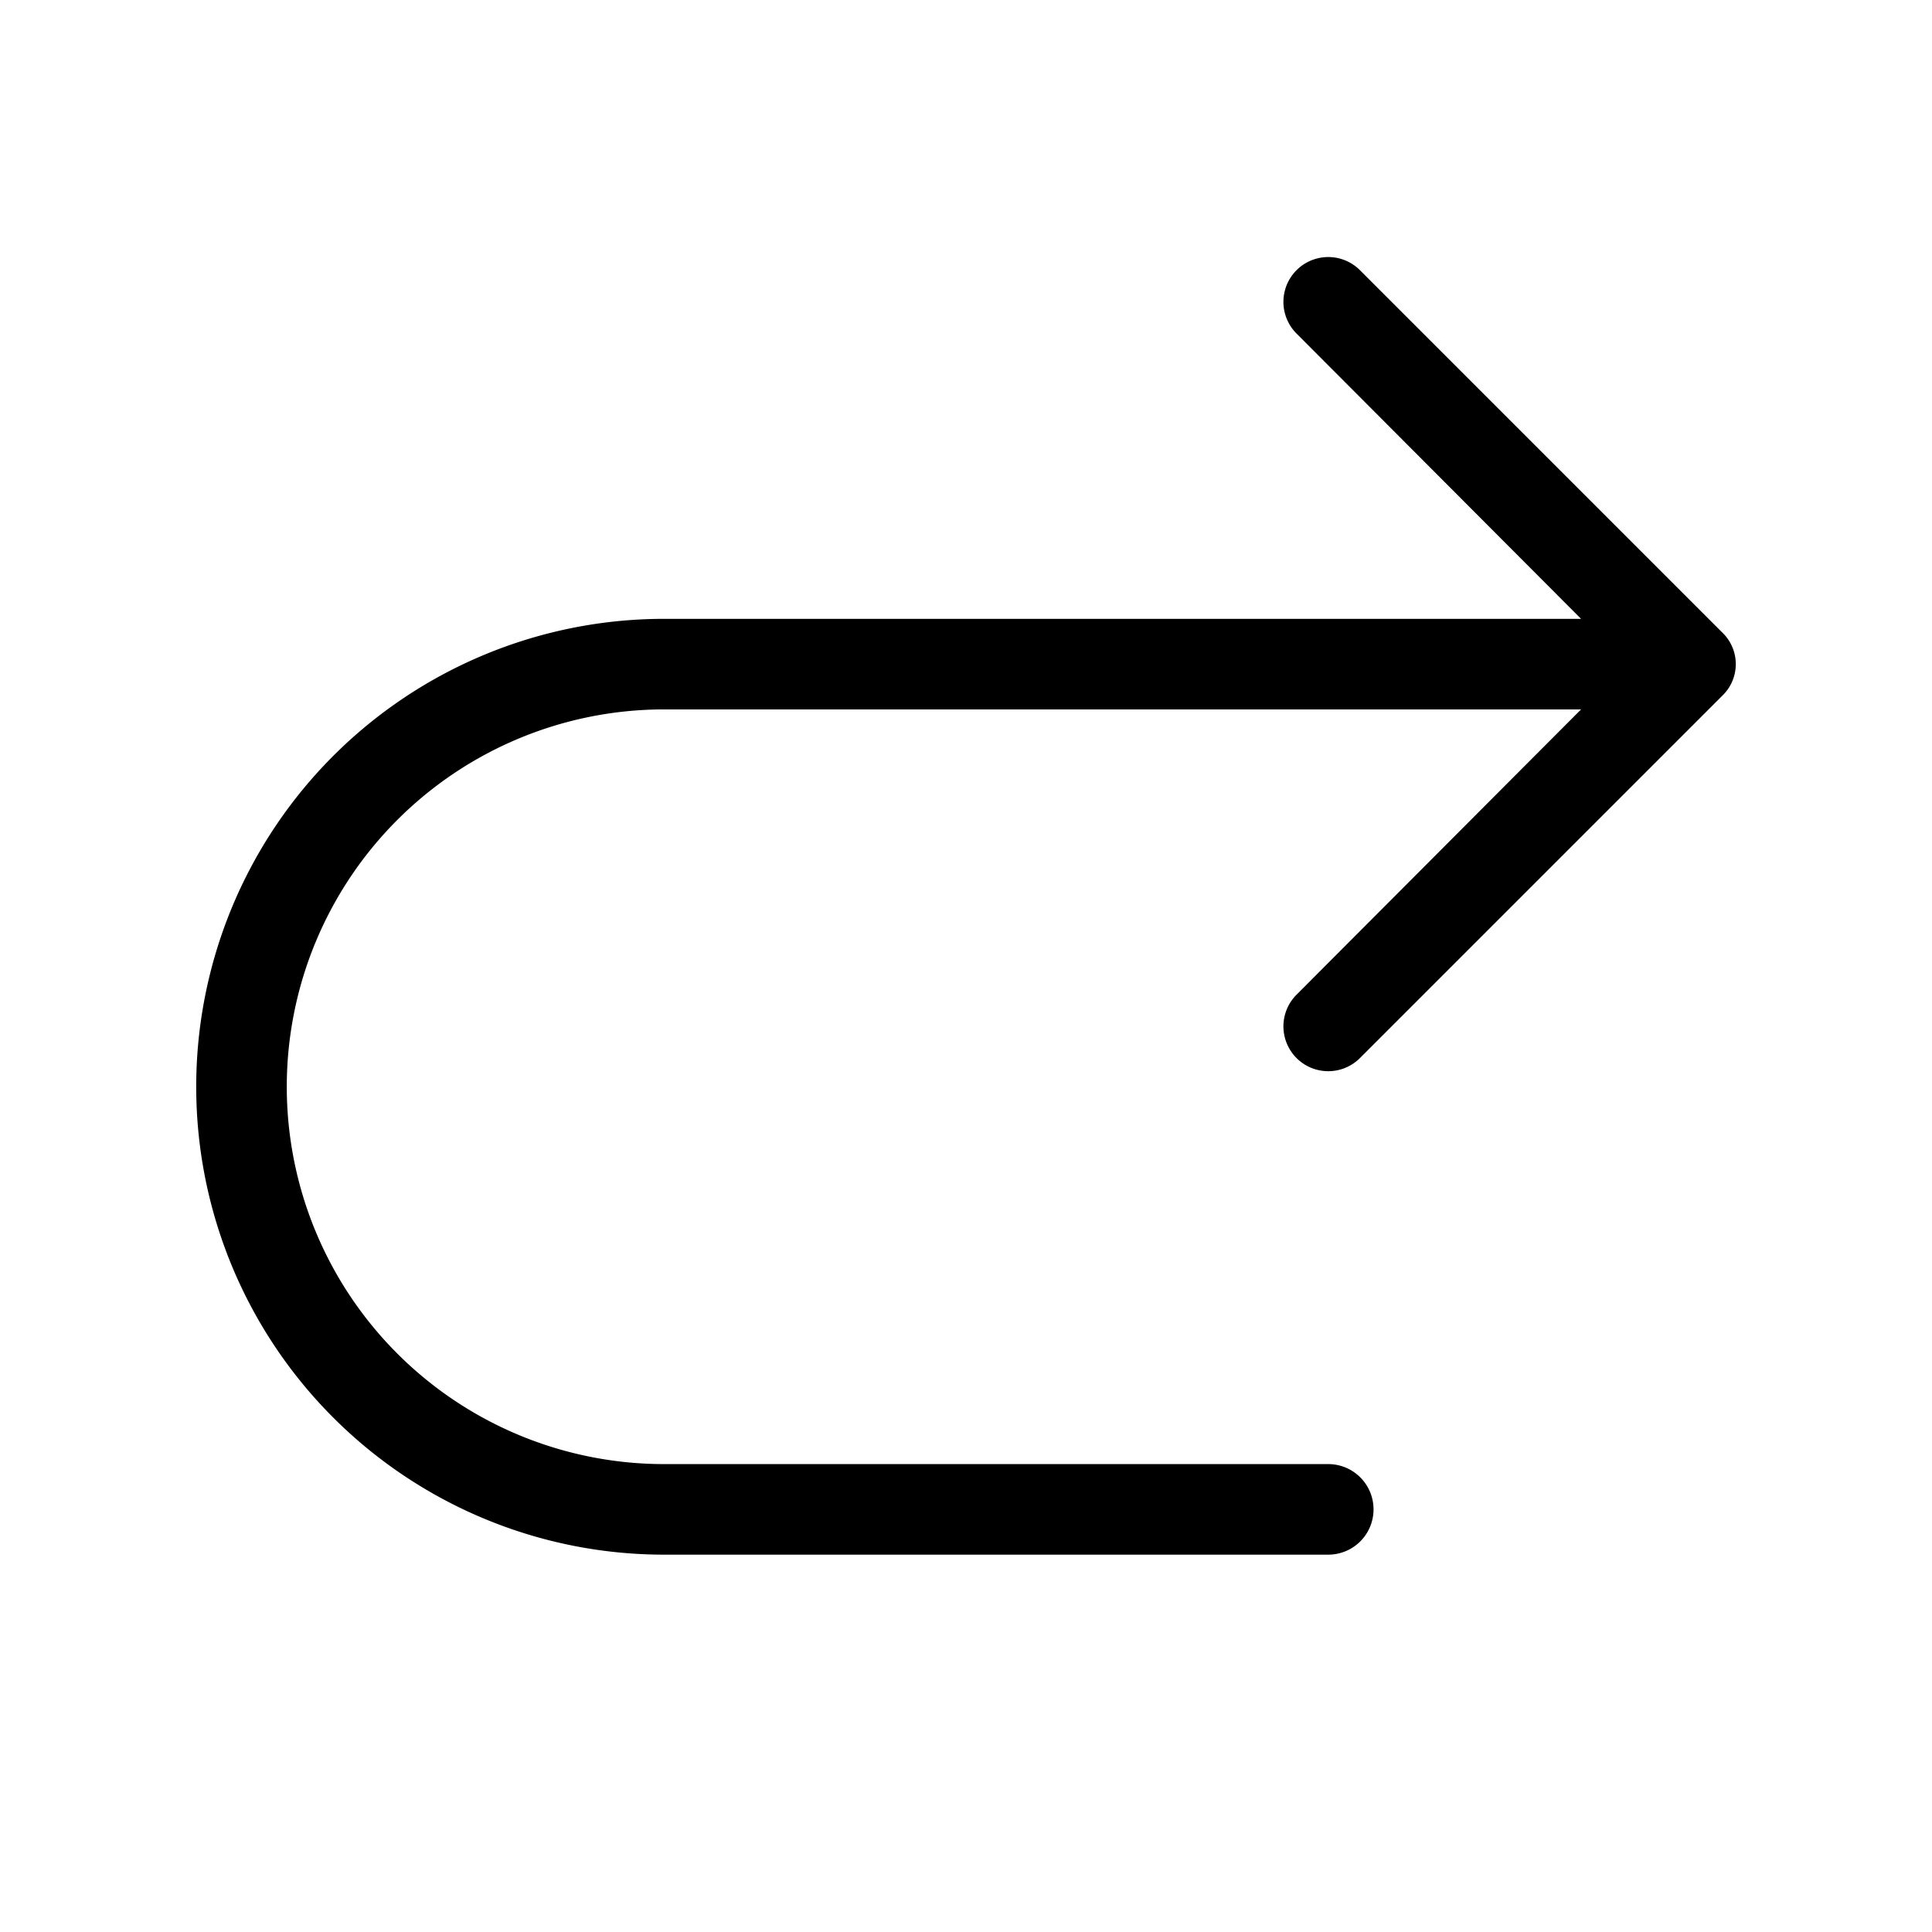
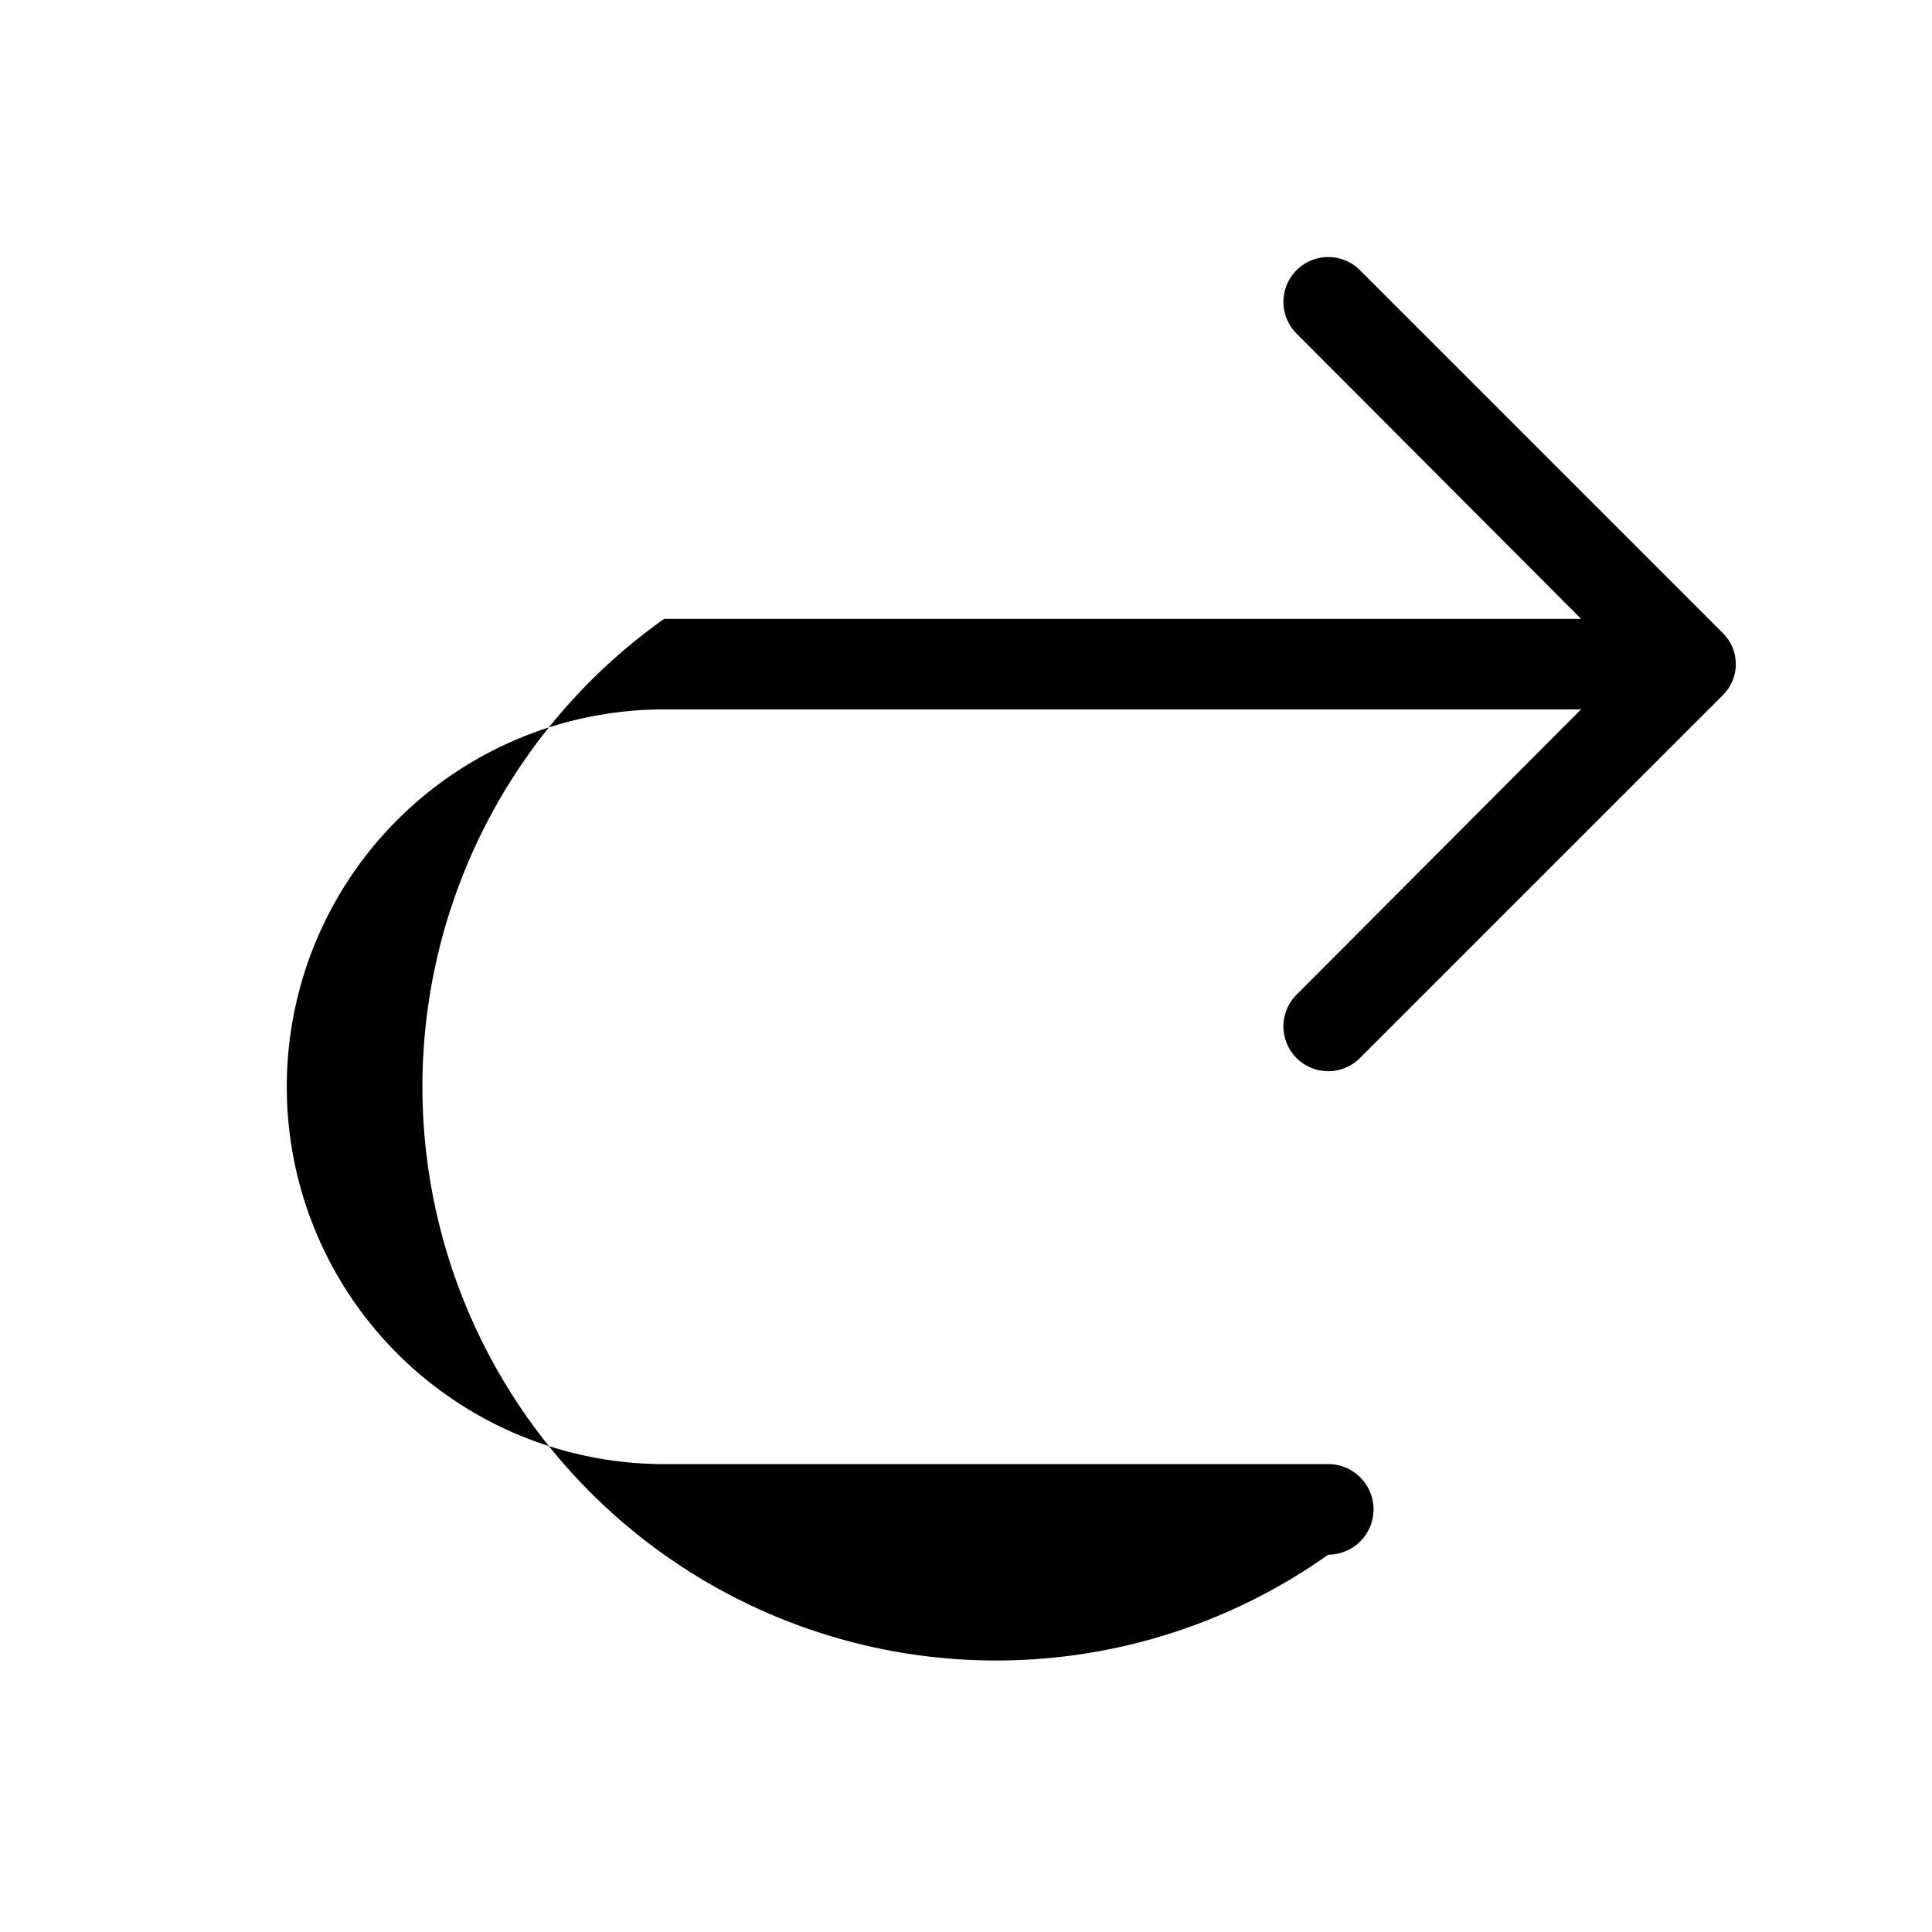
<svg xmlns="http://www.w3.org/2000/svg" viewBox="0 0 256 256" fill="currentColor">
-   <path d="M171.8,131.8,209.5,94H88a50,50,0,0,0,0,100h88a6,6,0,0,1,0,12H88A62,62,0,0,1,88,82H209.5L171.8,44.2a5.9,5.9,0,0,1,8.4-8.4l48,48a5.8,5.8,0,0,1,0,8.4l-48,48a5.9,5.9,0,0,1-8.4-8.4Z" />
+   <path d="M171.8,131.8,209.5,94H88a50,50,0,0,0,0,100h88a6,6,0,0,1,0,12A62,62,0,0,1,88,82H209.5L171.8,44.2a5.9,5.9,0,0,1,8.4-8.4l48,48a5.8,5.8,0,0,1,0,8.4l-48,48a5.9,5.9,0,0,1-8.4-8.4Z" />
</svg>